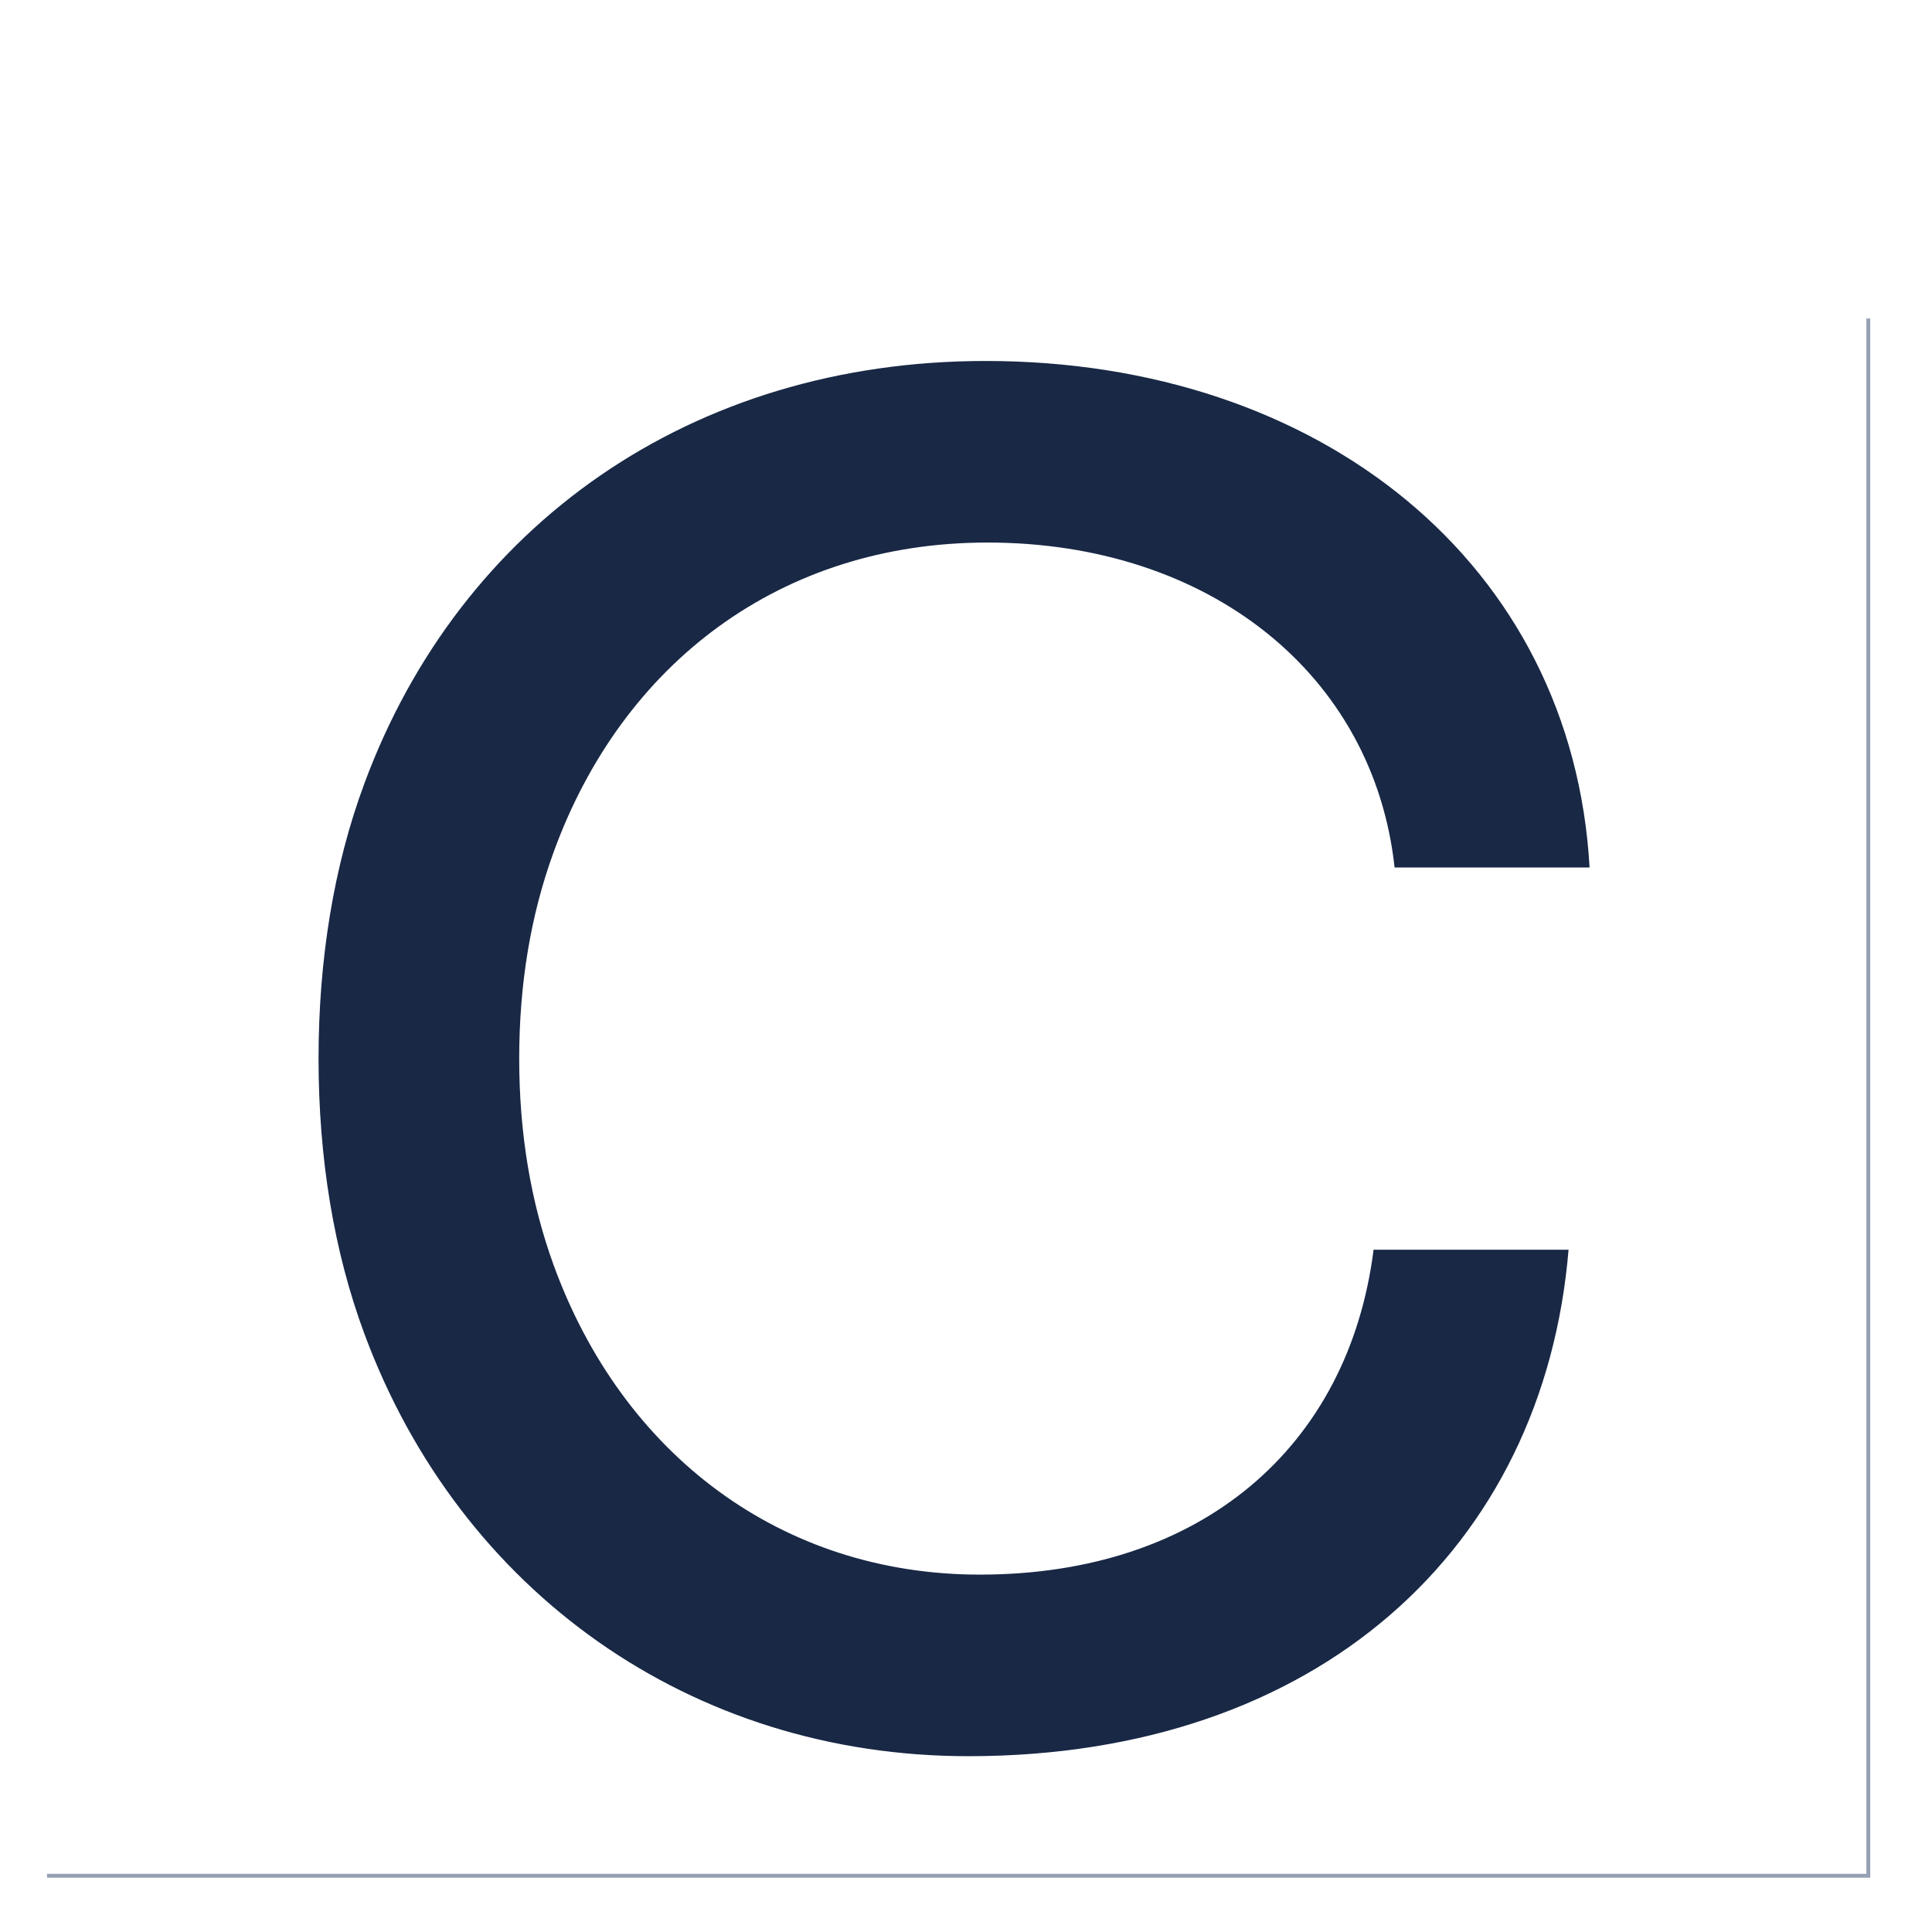
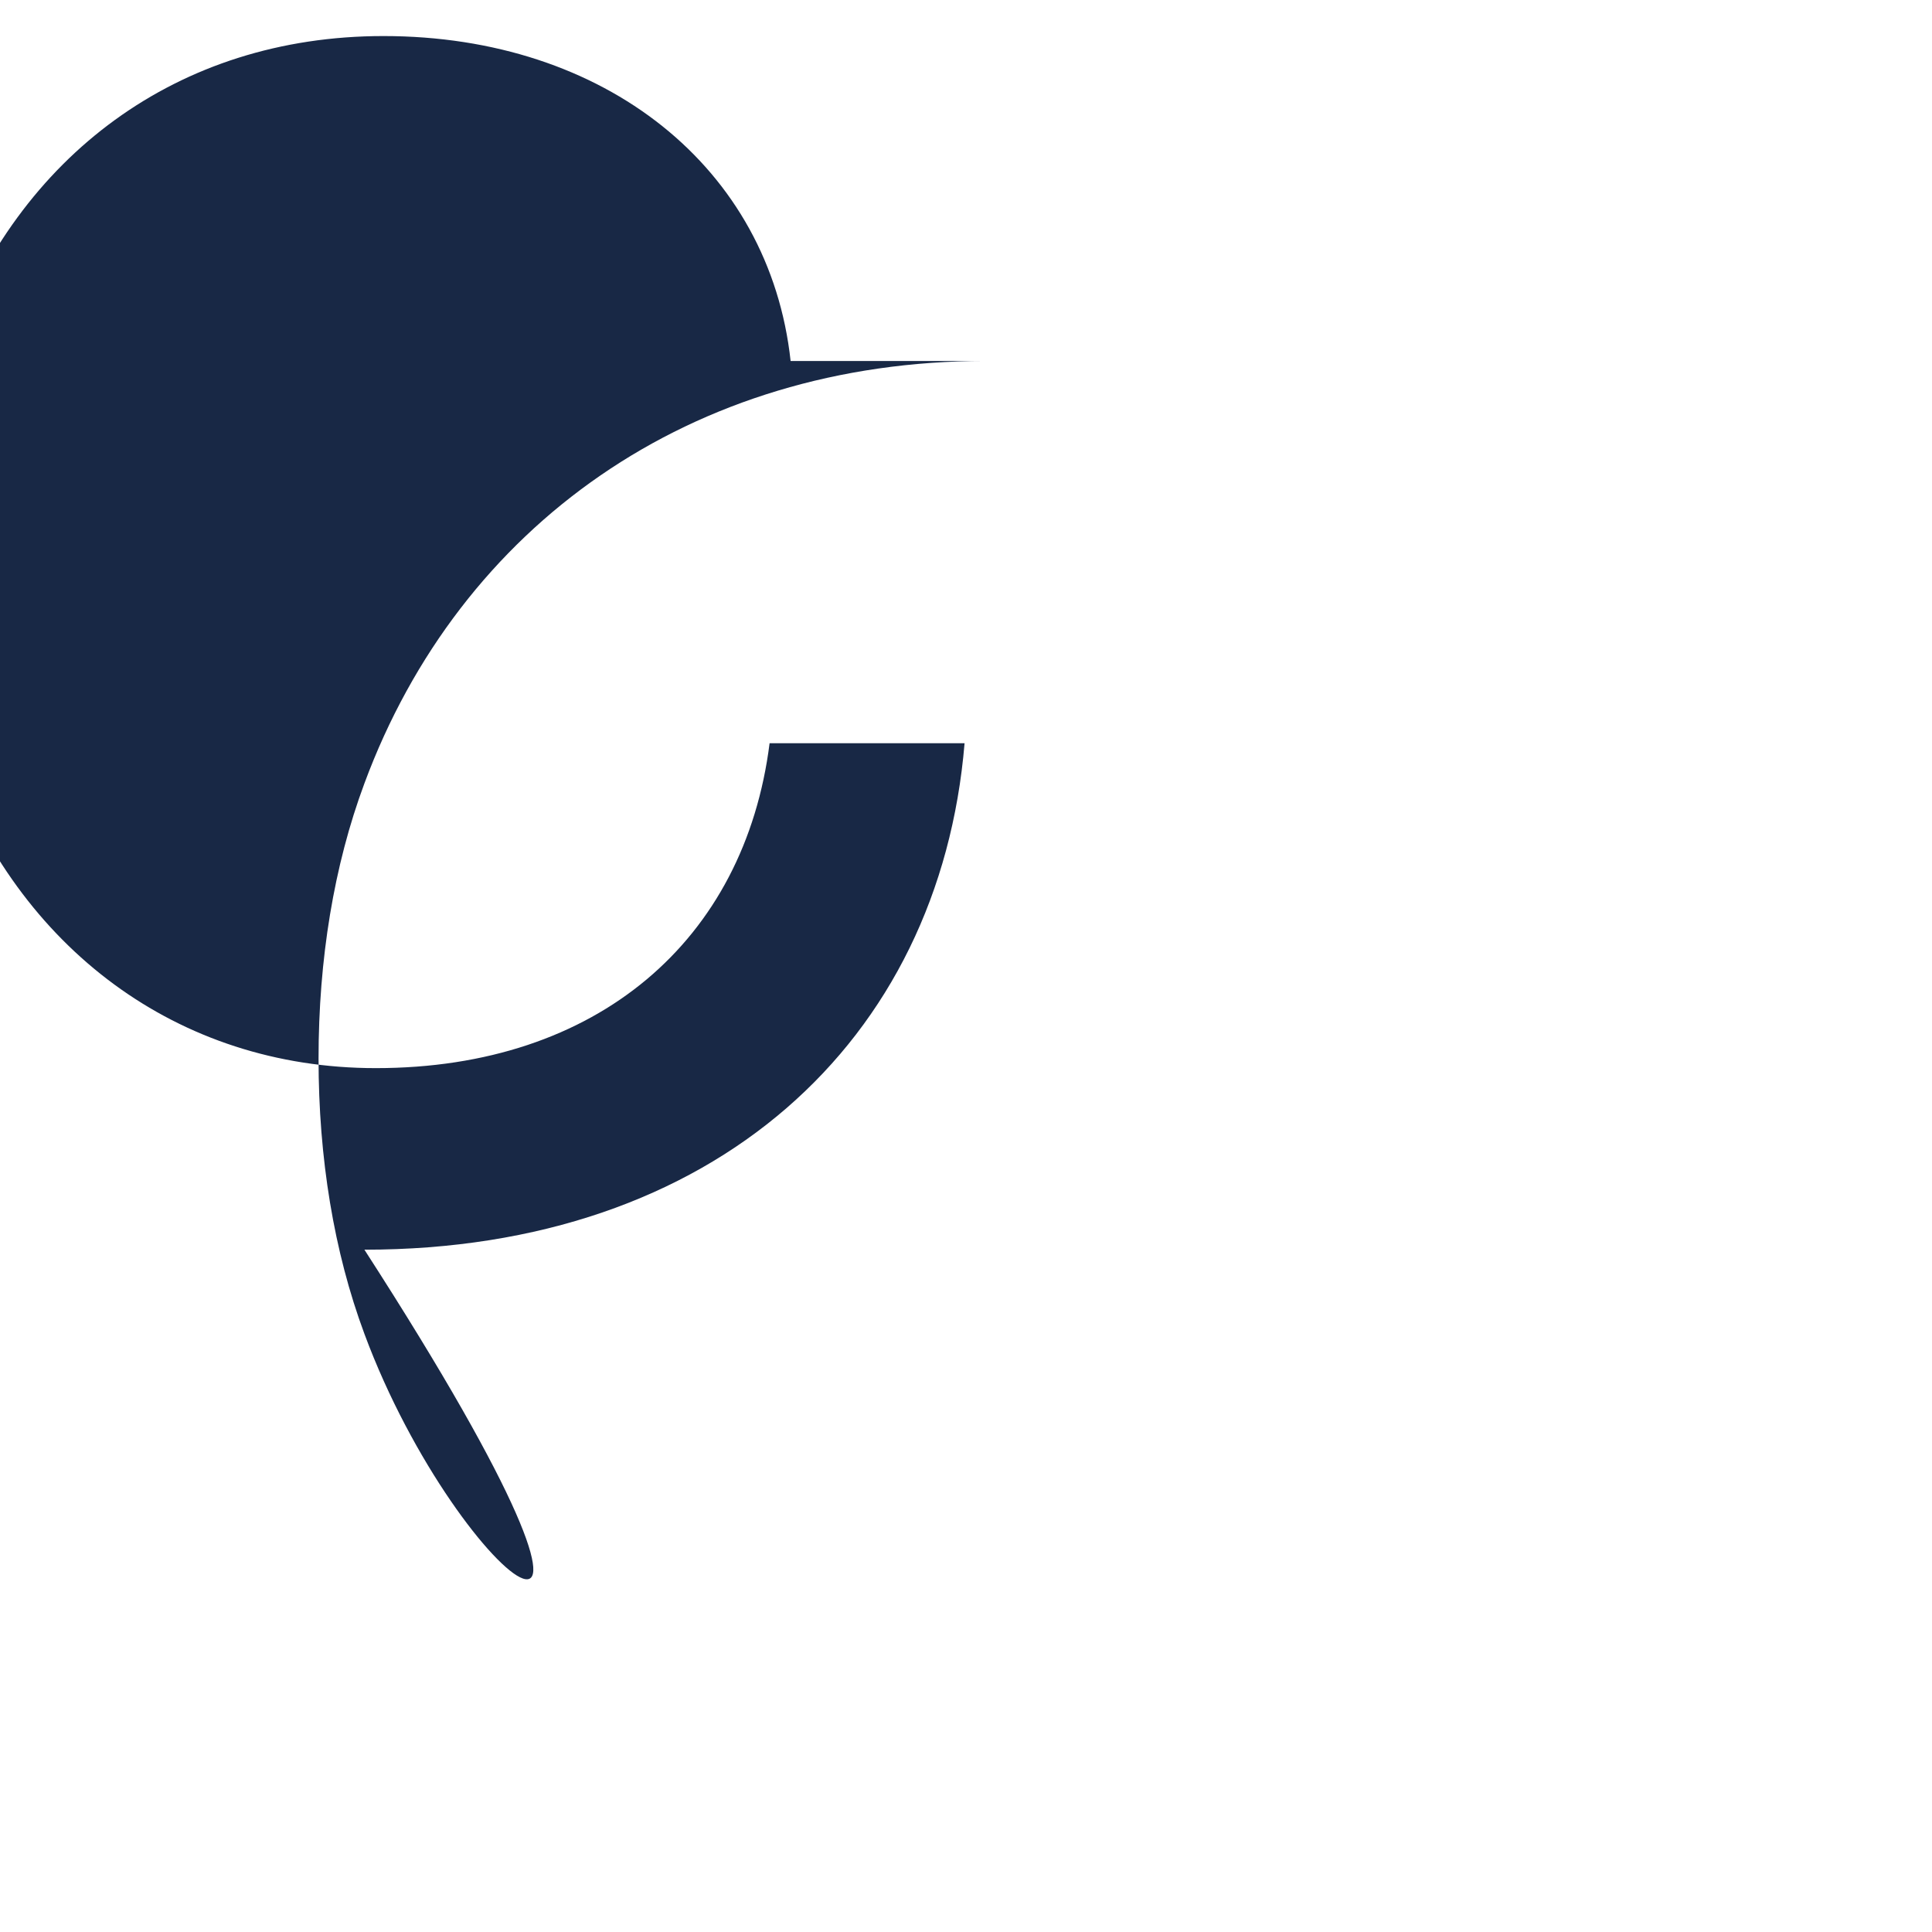
<svg xmlns="http://www.w3.org/2000/svg" version="1.1" id="Calque_1" x="0px" y="0px" viewBox="0 0 500 500" style="enable-background:new 0 0 500 500;" xml:space="preserve">
  <style type="text/css">
	.st0{fill:none;stroke:#96A0B4;stroke-miterlimit:10;}
	.st1{fill:#182845;}
</style>
-   <polyline class="st0" points="483.52,82.42 483.52,485.44 12.17,485.44 " />
  <g>
-     <path class="st1" d="M94.31,345.2c-7.91-21.27-11.87-45.51-11.87-71.23c0-25.72,3.96-49.96,11.87-71.23   c24.73-66.78,84.59-109.32,160.76-109.32c86.57,0,151.86,52.43,156.31,131.08h-50.46c-5.44-49.96-47.98-84.09-105.36-84.09   c-53.42,0-94.48,31.16-112.29,80.13c-5.94,16.32-8.9,34.13-8.9,53.42c0,19.29,2.97,37.1,8.9,53.42   c17.81,48.97,58.86,80.13,110.31,80.13c57.38,0,95.47-33.14,101.9-84.09h50.46c-6.43,77.17-64.8,131.08-155.32,131.08   C178.9,454.52,119.04,411.98,94.31,345.2z" />
+     <path class="st1" d="M94.31,345.2c-7.91-21.27-11.87-45.51-11.87-71.23c0-25.72,3.96-49.96,11.87-71.23   c24.73-66.78,84.59-109.32,160.76-109.32h-50.46c-5.44-49.96-47.98-84.09-105.36-84.09   c-53.42,0-94.48,31.16-112.29,80.13c-5.94,16.32-8.9,34.13-8.9,53.42c0,19.29,2.97,37.1,8.9,53.42   c17.81,48.97,58.86,80.13,110.31,80.13c57.38,0,95.47-33.14,101.9-84.09h50.46c-6.43,77.17-64.8,131.08-155.32,131.08   C178.9,454.52,119.04,411.98,94.31,345.2z" />
  </g>
</svg>